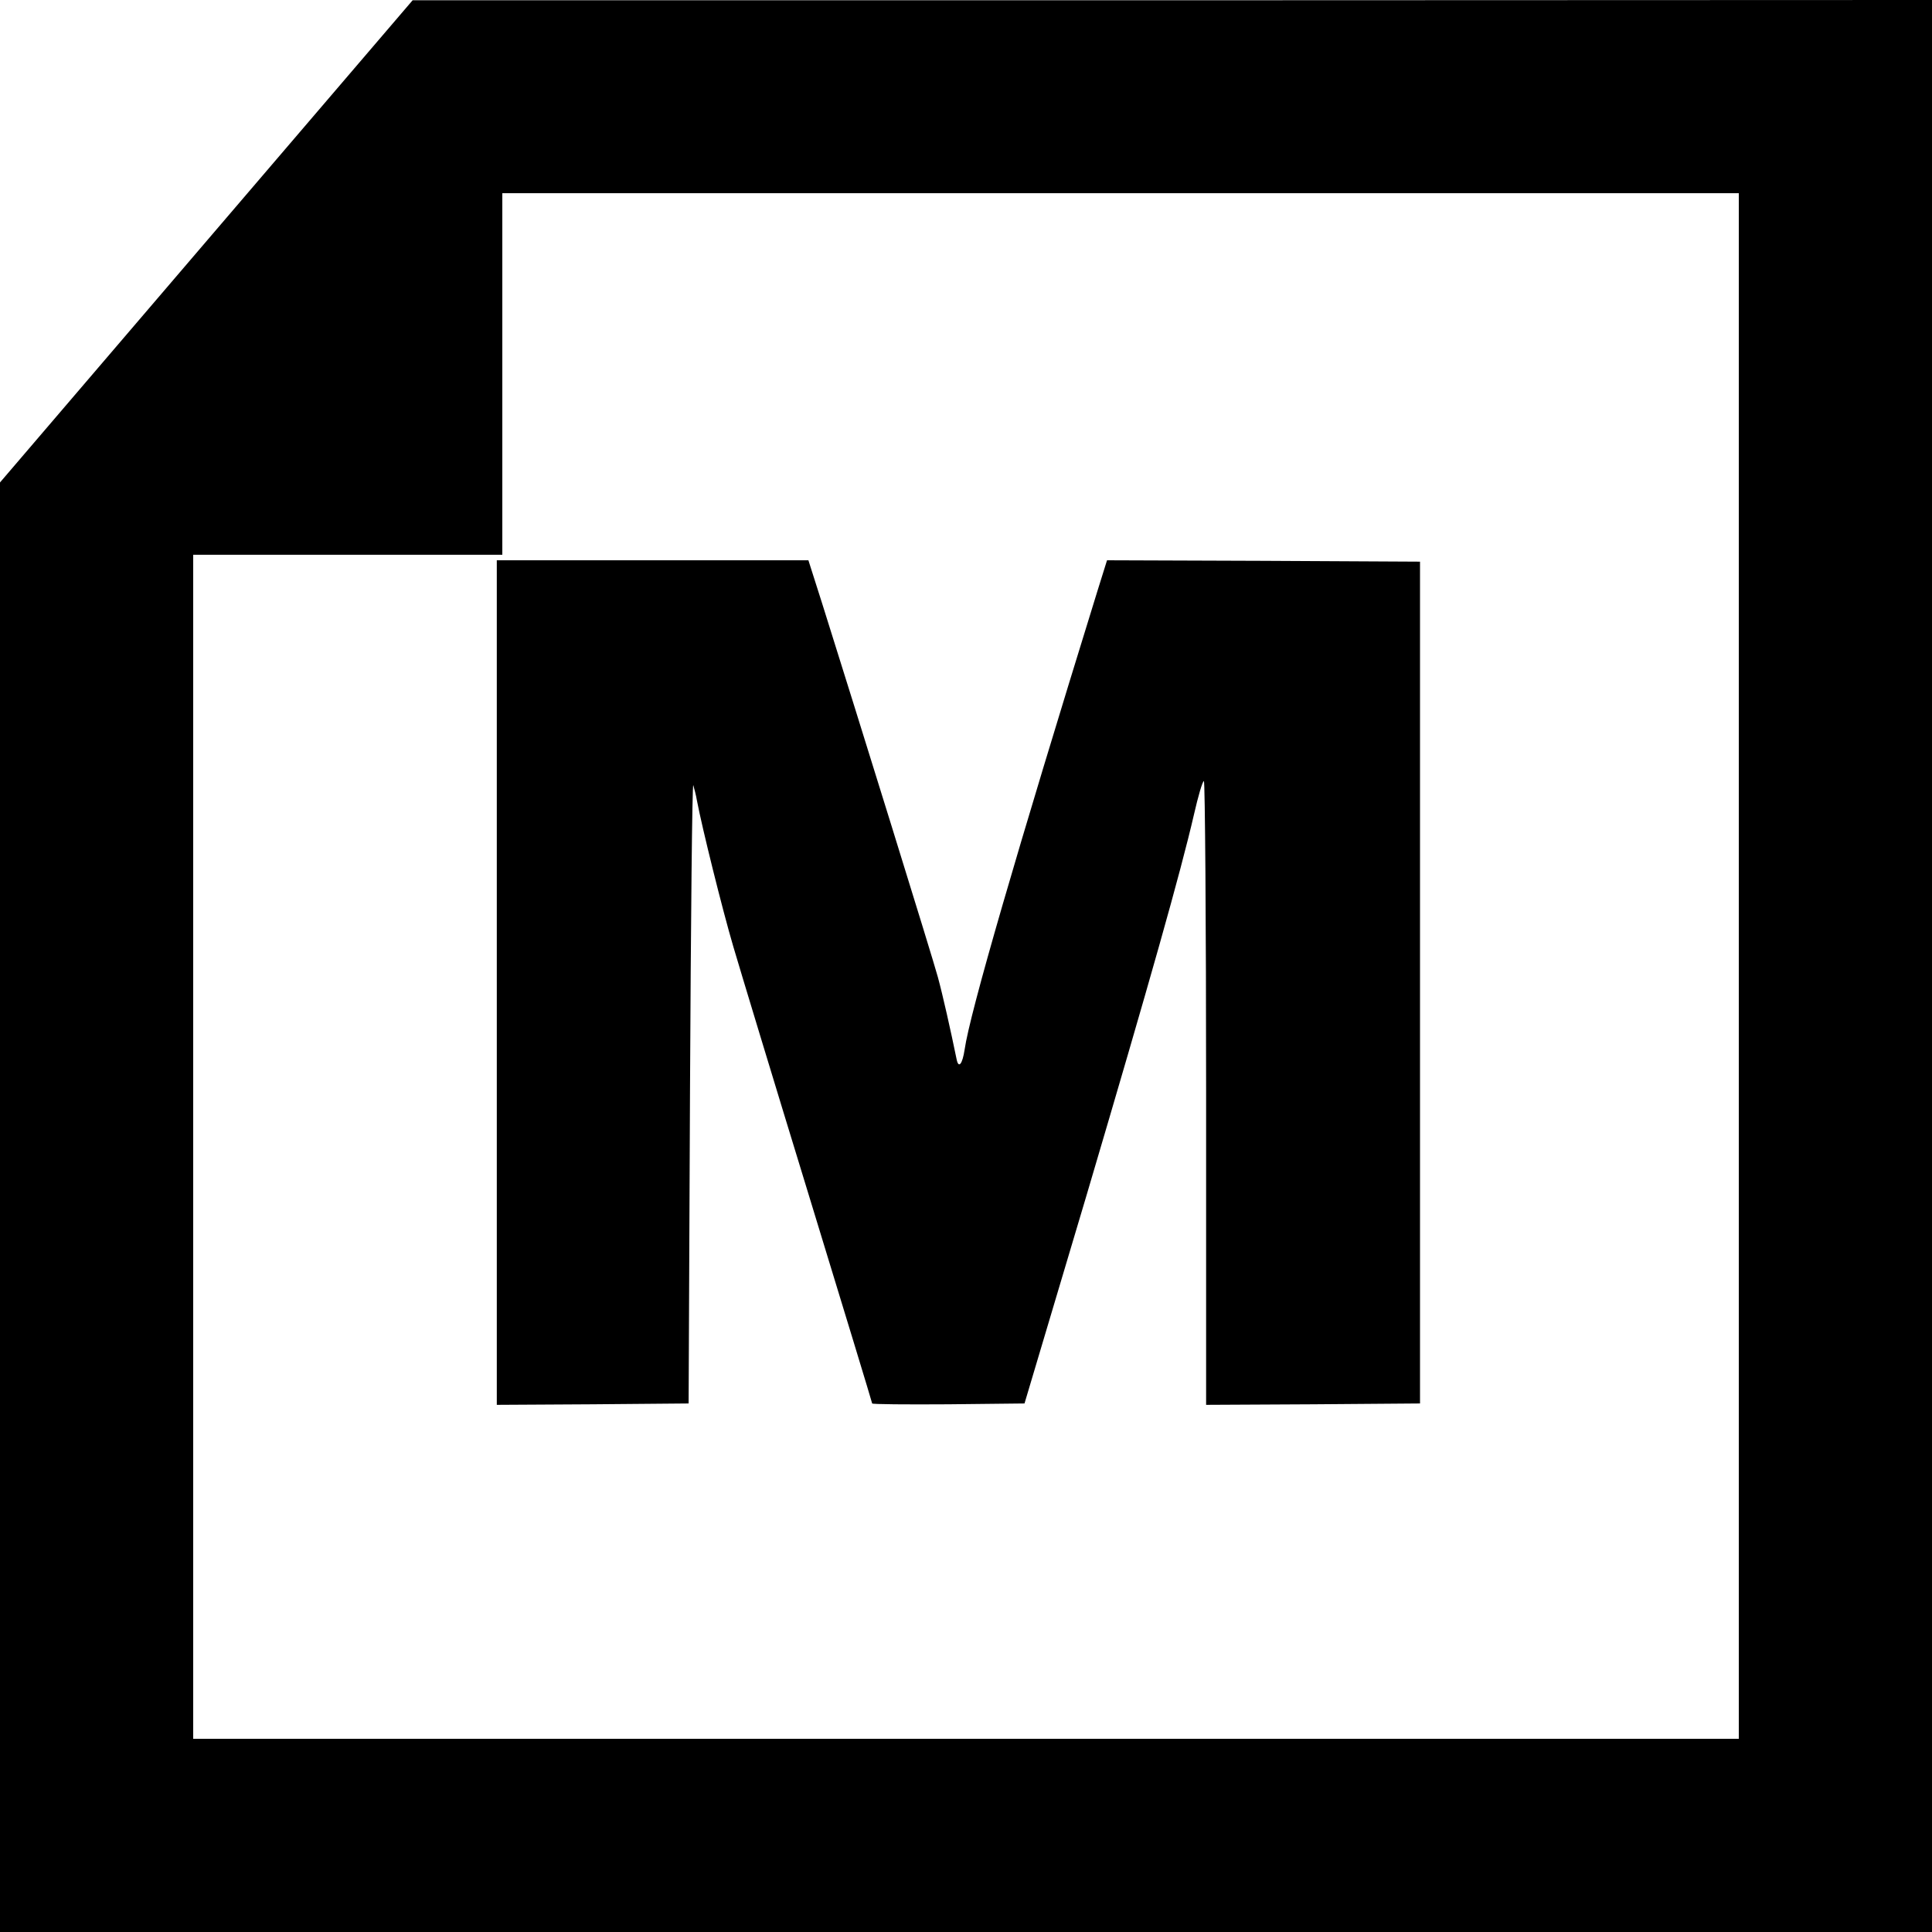
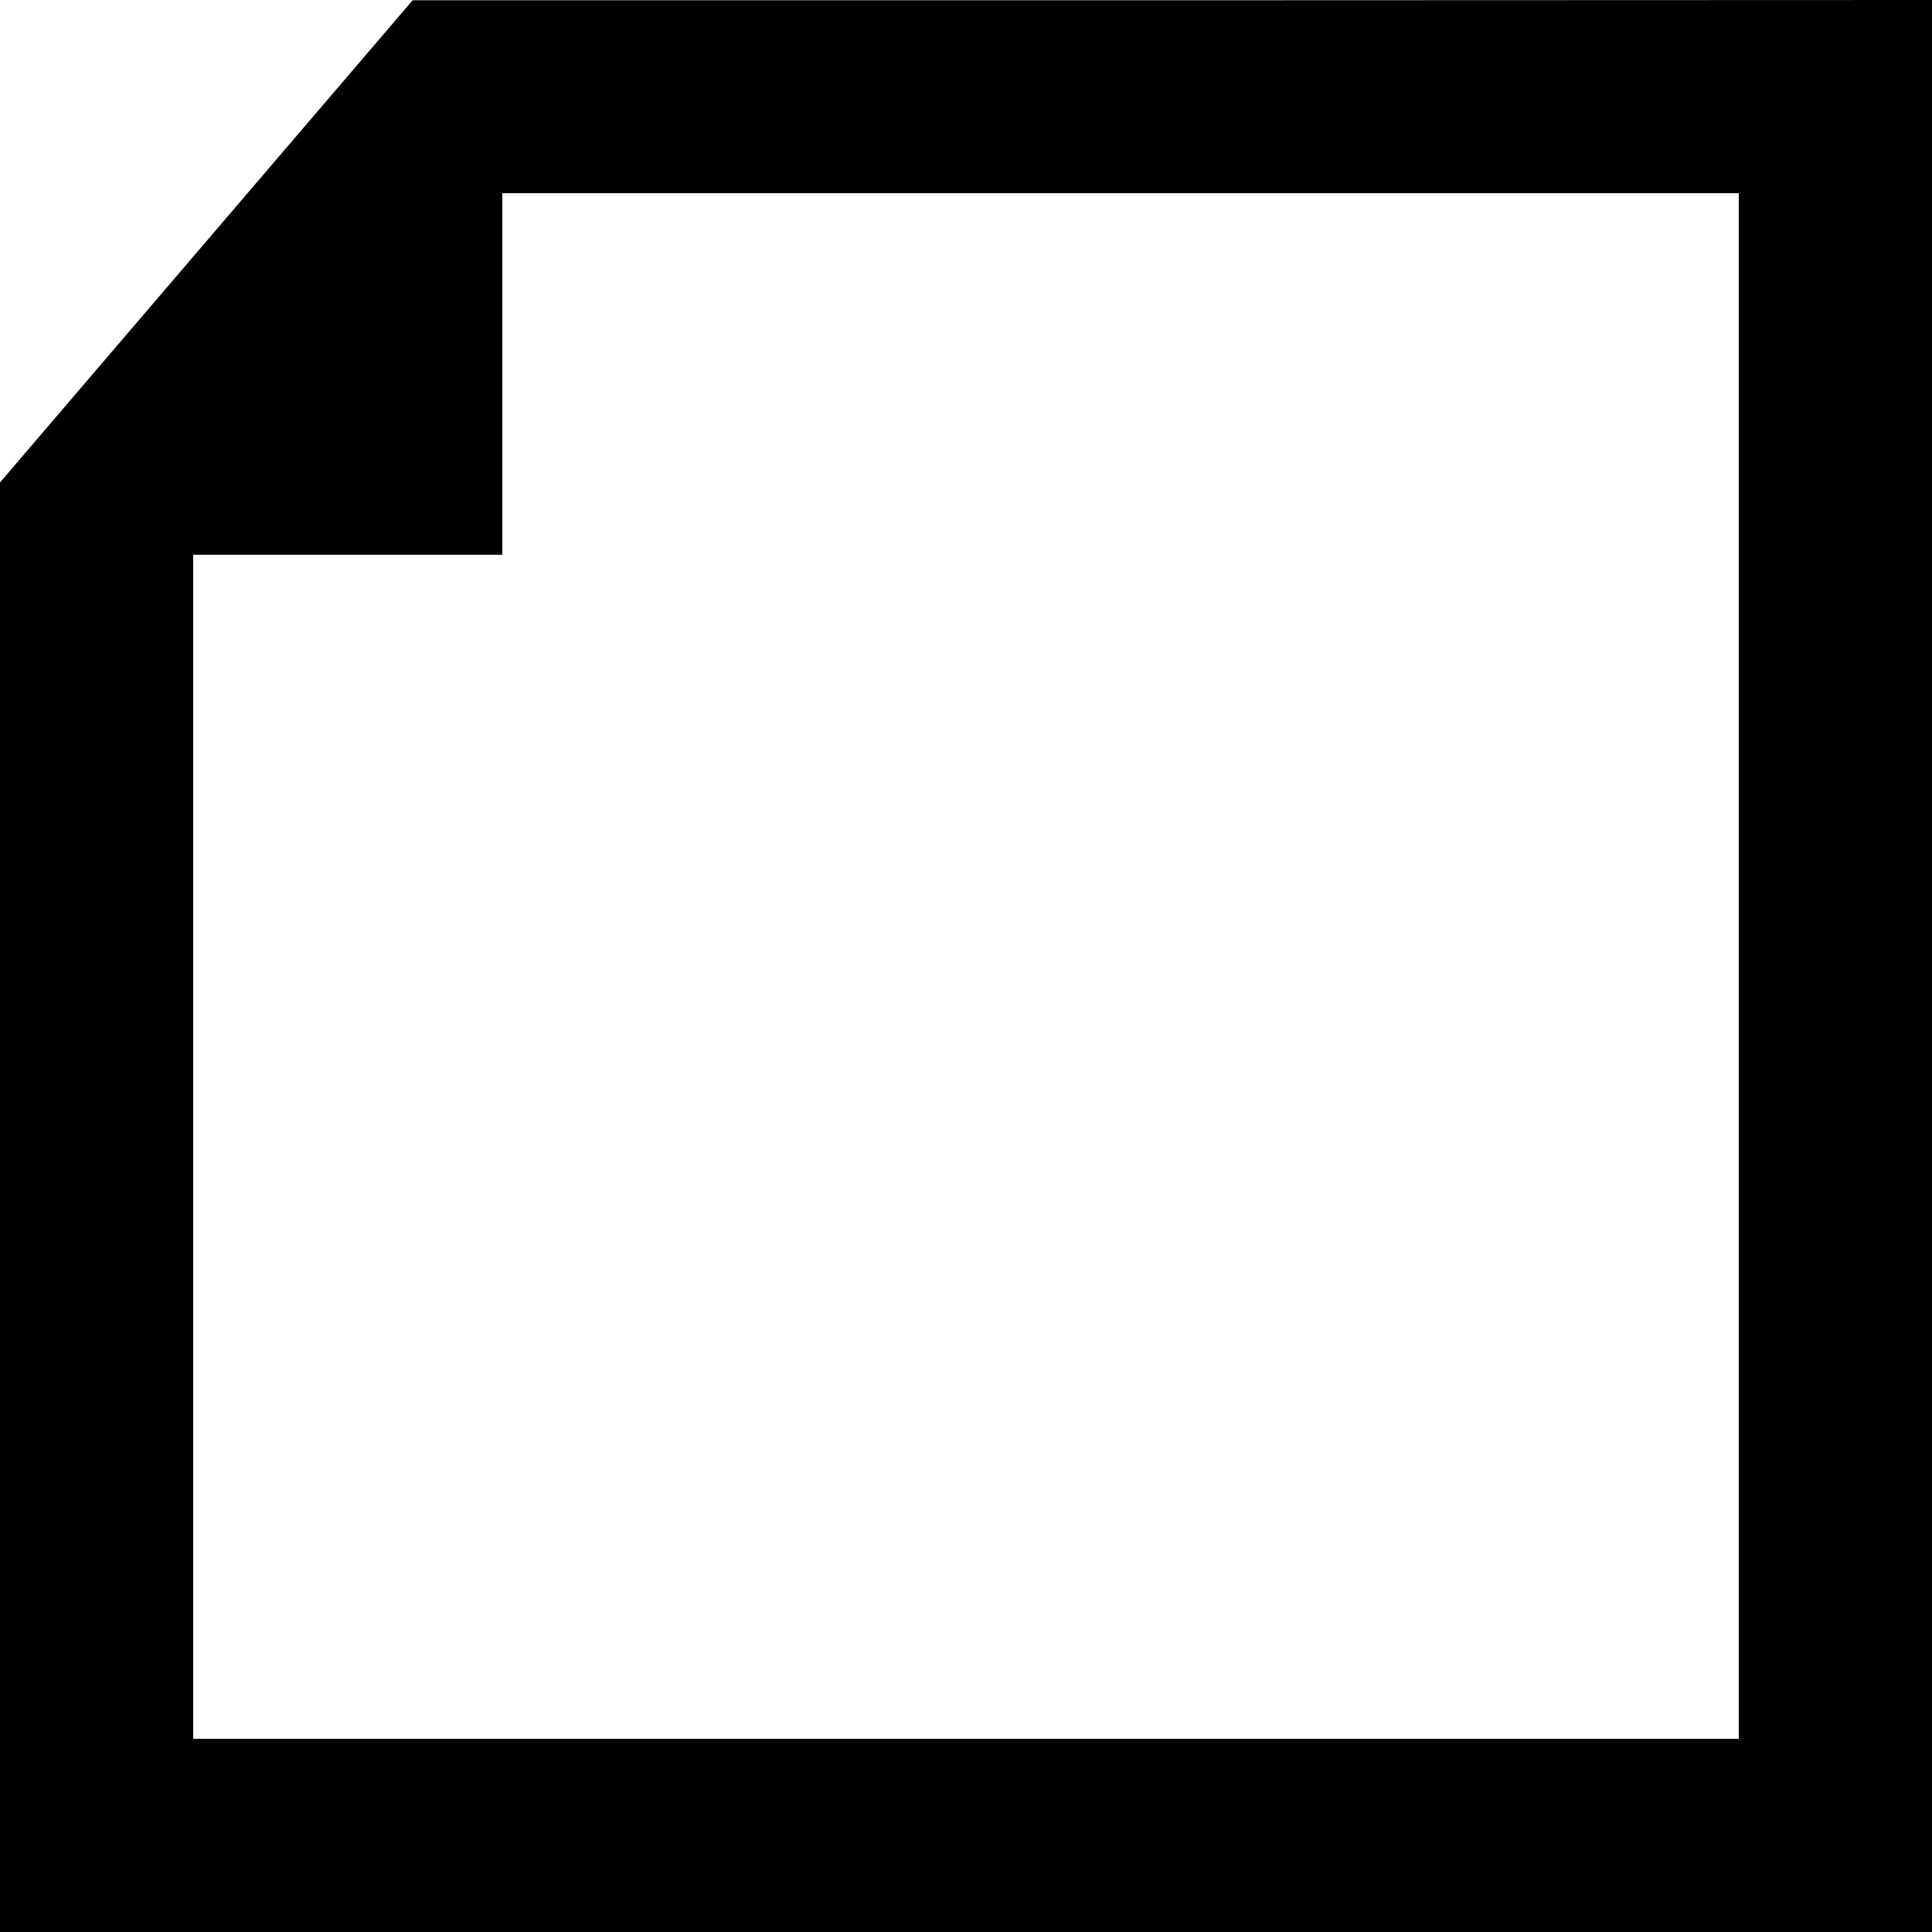
<svg xmlns="http://www.w3.org/2000/svg" version="1.0" width="700pt" height="700pt" viewBox="0 0 700 700" preserveAspectRatio="xMidYMid meet">
  <g transform="translate(0,700) scale(0.1,-0.1)" fill="#000000" stroke="none">
    <path d="M747 6125 l-747 -873 0 -2626 0 -2626 3500 0 3500 0 0 3500 0 3500 -2752 -1 -2753 0 -748 -874z m5553 -2625 l0 -2800 -2800 0 -2800 0 0 2145 0 2145 560 0 560 0 0 655 0 655 2240 0 2240 0 0 -2800z" />
-     <path d="M1800 3440 l0 -1530 348 2 347 3 5 1130 c3 622 8 1121 12 1110 3 -11 10 -36 13 -55 19 -100 92 -394 132 -530 25 -85 148 -491 274 -902 126 -412 229 -750 229 -753 0 -3 124 -4 276 -3 l276 3 225 755 c230 778 340 1167 389 1379 15 66 31 121 36 121 4 0 8 -509 8 -1130 l0 -1130 388 2 387 3 0 1525 0 1525 -567 3 -567 2 -35 -112 c-293 -947 -462 -1528 -481 -1661 -8 -53 -22 -70 -29 -35 -21 103 -51 236 -68 298 -18 67 -289 940 -419 1353 l-50 157 -564 0 -565 0 0 -1530z" />
  </g>
</svg>